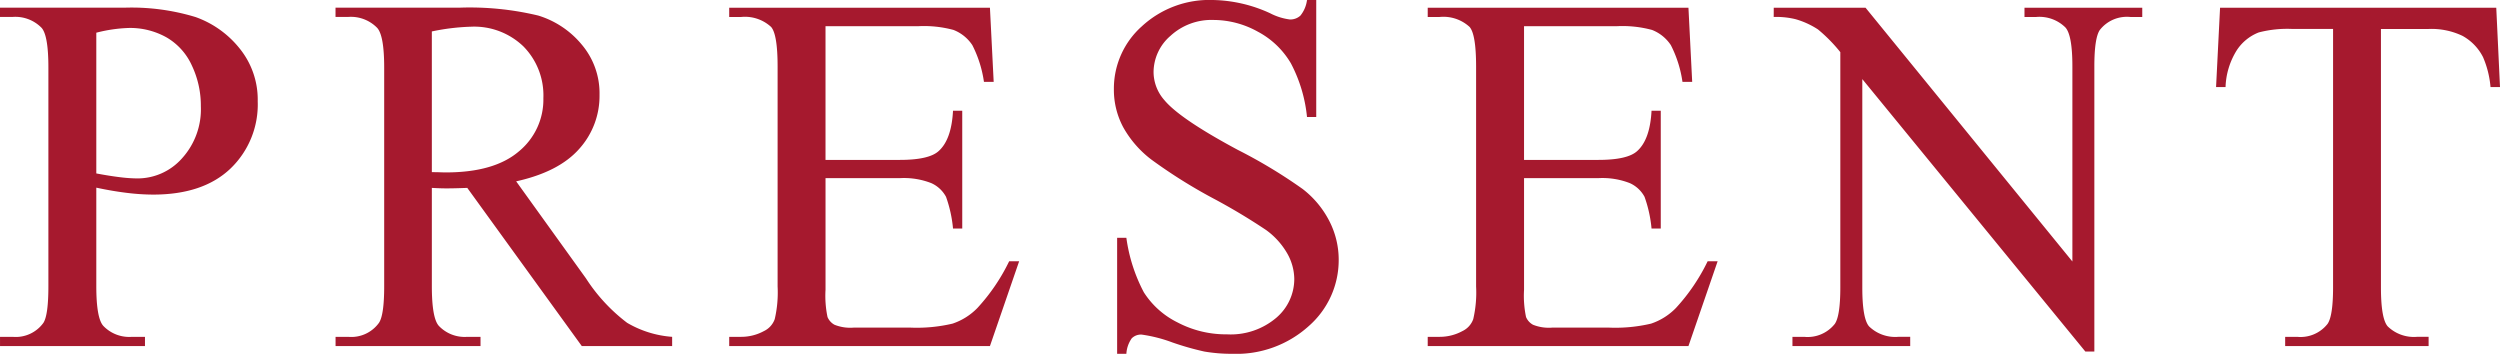
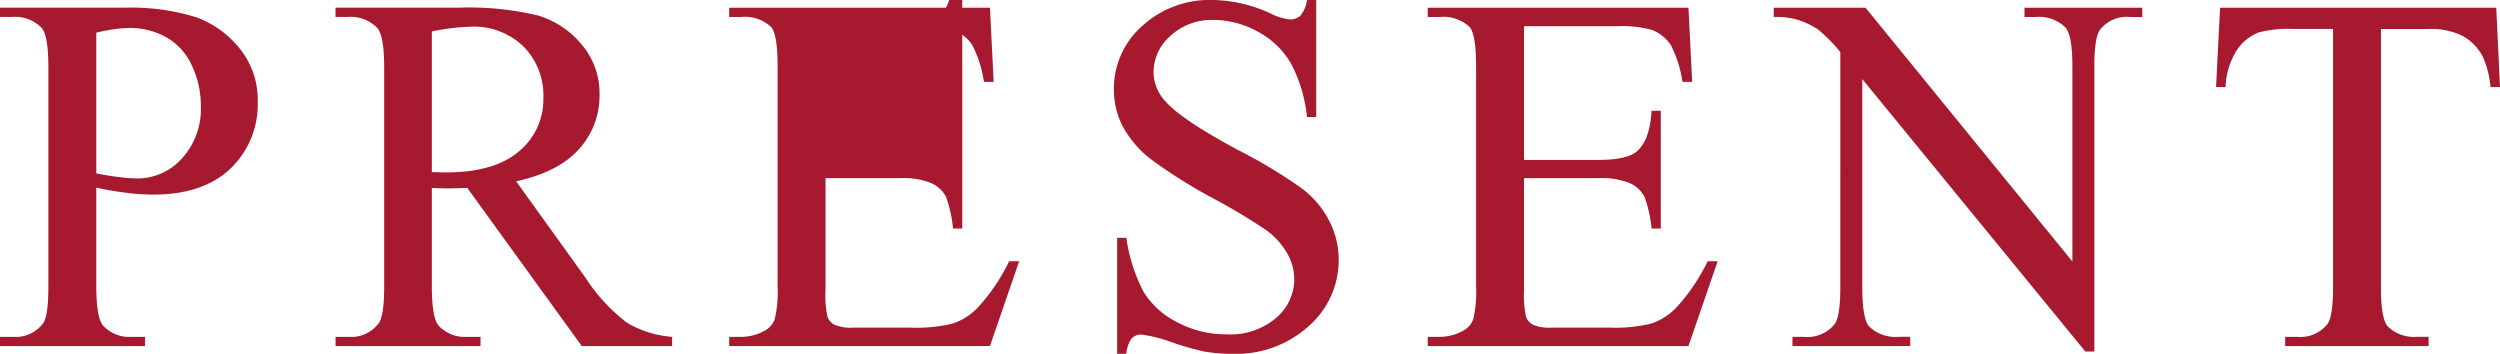
<svg xmlns="http://www.w3.org/2000/svg" width="293.549" height="41.543" viewBox="0 0 293.549 41.543">
-   <path id="パス_3604" data-name="パス 3604" d="M-135.715-18.6V-7.031q0,3.75.82,4.658a4.211,4.211,0,0,0,3.369,1.289H-130V0h-17.021V-1.084h1.494a4,4,0,0,0,3.6-1.641q.586-.908.586-4.307V-32.7q0-3.75-.791-4.658a4.3,4.3,0,0,0-3.4-1.289h-1.494v-1.084h14.561a25.8,25.8,0,0,1,8.408,1.1,11.573,11.573,0,0,1,5.186,3.706,9.526,9.526,0,0,1,2.109,6.182,10.416,10.416,0,0,1-3.208,7.91q-3.208,3.047-9.067,3.047a25.582,25.582,0,0,1-3.105-.205Q-133.811-18.193-135.715-18.6Zm0-1.67q1.553.293,2.754.439a17.339,17.339,0,0,0,2.051.146,6.97,6.97,0,0,0,5.259-2.358,8.569,8.569,0,0,0,2.212-6.108,10.985,10.985,0,0,0-1.055-4.79,7.282,7.282,0,0,0-2.988-3.311,8.738,8.738,0,0,0-4.395-1.1,17.339,17.339,0,0,0-3.838.557ZM-68.1,0H-78.709L-92.156-18.574q-1.494.059-2.432.059-.381,0-.82-.015t-.908-.044V-7.031q0,3.75.82,4.658a4.174,4.174,0,0,0,3.34,1.289H-90.6V0h-17.021V-1.084h1.494a4,4,0,0,0,3.6-1.641q.615-.908.615-4.307V-32.7q0-3.75-.82-4.658a4.3,4.3,0,0,0-3.4-1.289h-1.494v-1.084h14.473a34.417,34.417,0,0,1,9.331.923,10.675,10.675,0,0,1,5.1,3.4,8.842,8.842,0,0,1,2.095,5.9,9.276,9.276,0,0,1-2.388,6.357q-2.388,2.7-7.4,3.809l8.2,11.4a20.384,20.384,0,0,0,4.834,5.215A12.177,12.177,0,0,0-68.1-1.084ZM-96.316-20.42q.557,0,.967.015t.674.015q5.684,0,8.569-2.461a7.876,7.876,0,0,0,2.886-6.27,8.184,8.184,0,0,0-2.329-6.05A8.336,8.336,0,0,0-91.717-37.5a25.855,25.855,0,0,0-4.6.557Zm46.225-17.139v15.7h8.73q3.4,0,4.541-1.025,1.523-1.348,1.7-4.746h1.084V-13.8h-1.084a15.12,15.12,0,0,0-.82-3.721,3.667,3.667,0,0,0-1.729-1.611,8.825,8.825,0,0,0-3.691-.586h-8.73v13.1a12.164,12.164,0,0,0,.234,3.208,1.843,1.843,0,0,0,.82.908,4.982,4.982,0,0,0,2.227.337h6.738a18.256,18.256,0,0,0,4.893-.469,7.3,7.3,0,0,0,2.93-1.846,22.544,22.544,0,0,0,3.721-5.479h1.172L-30.785,0H-61.4V-1.084h1.406a5.572,5.572,0,0,0,2.666-.674,2.465,2.465,0,0,0,1.274-1.406A13.788,13.788,0,0,0-55.717-7V-32.812q0-3.779-.762-4.658a4.538,4.538,0,0,0-3.516-1.172H-61.4v-1.084h30.615l.439,8.7h-1.143a13.727,13.727,0,0,0-1.362-4.307,4.678,4.678,0,0,0-2.212-1.787,13.27,13.27,0,0,0-4.131-.439ZM7.529-40.635v13.74H6.445a17.116,17.116,0,0,0-1.89-6.3A9.831,9.831,0,0,0,.674-36.914a10.738,10.738,0,0,0-5.215-1.377,7.093,7.093,0,0,0-5.039,1.86A5.66,5.66,0,0,0-11.572-32.2a5.015,5.015,0,0,0,1.26,3.311q1.816,2.2,8.643,5.859a59.723,59.723,0,0,1,7.6,4.585,11.182,11.182,0,0,1,3.135,3.765,9.918,9.918,0,0,1,1.1,4.541,10.283,10.283,0,0,1-3.5,7.778A12.678,12.678,0,0,1-2.344.908,19.07,19.07,0,0,1-5.6.645,33.2,33.2,0,0,1-9.36-.425a16.88,16.88,0,0,0-3.618-.923,1.534,1.534,0,0,0-1.157.439,3.5,3.5,0,0,0-.63,1.816H-15.85V-12.715h1.084a19.255,19.255,0,0,0,2.051,6.4,9.851,9.851,0,0,0,3.94,3.53A12.217,12.217,0,0,0-2.959-1.377,8.271,8.271,0,0,0,2.827-3.311a5.989,5.989,0,0,0,2.124-4.57,6.2,6.2,0,0,0-.806-2.959,8.818,8.818,0,0,0-2.5-2.783A71.832,71.832,0,0,0-4.6-17.358a60.534,60.534,0,0,1-7.251-4.556,12.288,12.288,0,0,1-3.267-3.75,9.3,9.3,0,0,1-1.113-4.512,9.78,9.78,0,0,1,3.281-7.368A11.691,11.691,0,0,1-4.6-40.635a16.751,16.751,0,0,1,6.709,1.553,6.9,6.9,0,0,0,2.314.732A1.745,1.745,0,0,0,5.669-38.8a3.625,3.625,0,0,0,.776-1.831Zm24.4,3.076v15.7h8.73q3.4,0,4.541-1.025,1.523-1.348,1.7-4.746h1.084V-13.8H46.9a15.12,15.12,0,0,0-.82-3.721,3.667,3.667,0,0,0-1.729-1.611,8.825,8.825,0,0,0-3.691-.586h-8.73v13.1a12.164,12.164,0,0,0,.234,3.208,1.843,1.843,0,0,0,.82.908,4.982,4.982,0,0,0,2.227.337h6.738a18.256,18.256,0,0,0,4.893-.469,7.3,7.3,0,0,0,2.93-1.846A22.544,22.544,0,0,0,53.49-9.961h1.172L51.234,0H20.619V-1.084h1.406a5.572,5.572,0,0,0,2.666-.674,2.465,2.465,0,0,0,1.274-1.406A13.788,13.788,0,0,0,26.3-7V-32.812q0-3.779-.762-4.658a4.538,4.538,0,0,0-3.516-1.172H20.619v-1.084H51.234l.439,8.7H50.531a13.727,13.727,0,0,0-1.362-4.307,4.678,4.678,0,0,0-2.212-1.787,13.27,13.27,0,0,0-4.131-.439Zm29.32-2.168H72.029L96.316-9.932v-22.91q0-3.662-.82-4.57a4.343,4.343,0,0,0-3.428-1.23H90.691v-1.084H104.52v1.084h-1.406a4.036,4.036,0,0,0-3.574,1.523q-.645.938-.645,4.277V.645H97.84L71.648-31.348V-6.885q0,3.662.791,4.57a4.4,4.4,0,0,0,3.428,1.23h1.406V0H63.445V-1.084h1.377a4.07,4.07,0,0,0,3.6-1.523q.645-.937.645-4.277V-34.512a18.105,18.105,0,0,0-2.622-2.666,9.628,9.628,0,0,0-2.622-1.2,9.339,9.339,0,0,0-2.578-.264Zm84.838,0,.439,9.316h-1.113a11.251,11.251,0,0,0-.879-3.516,5.881,5.881,0,0,0-2.417-2.5,8.429,8.429,0,0,0-3.97-.806h-5.6V-6.885q0,3.662.791,4.57a4.4,4.4,0,0,0,3.428,1.23h1.377V0H121.3V-1.084h1.406a4.036,4.036,0,0,0,3.574-1.523q.645-.937.645-4.277V-37.236H122.15a13.316,13.316,0,0,0-3.955.41,5.43,5.43,0,0,0-2.607,2.139A8.659,8.659,0,0,0,114.3-30.41h-1.113l.469-9.316Z" transform="translate(147.023 40.635)" fill="#a6192e" />
+   <path id="パス_3604" data-name="パス 3604" d="M-135.715-18.6V-7.031q0,3.75.82,4.658a4.211,4.211,0,0,0,3.369,1.289H-130V0h-17.021V-1.084h1.494a4,4,0,0,0,3.6-1.641q.586-.908.586-4.307V-32.7q0-3.75-.791-4.658a4.3,4.3,0,0,0-3.4-1.289h-1.494v-1.084h14.561a25.8,25.8,0,0,1,8.408,1.1,11.573,11.573,0,0,1,5.186,3.706,9.526,9.526,0,0,1,2.109,6.182,10.416,10.416,0,0,1-3.208,7.91q-3.208,3.047-9.067,3.047a25.582,25.582,0,0,1-3.105-.205Q-133.811-18.193-135.715-18.6Zm0-1.67q1.553.293,2.754.439a17.339,17.339,0,0,0,2.051.146,6.97,6.97,0,0,0,5.259-2.358,8.569,8.569,0,0,0,2.212-6.108,10.985,10.985,0,0,0-1.055-4.79,7.282,7.282,0,0,0-2.988-3.311,8.738,8.738,0,0,0-4.395-1.1,17.339,17.339,0,0,0-3.838.557ZM-68.1,0H-78.709L-92.156-18.574q-1.494.059-2.432.059-.381,0-.82-.015t-.908-.044V-7.031q0,3.75.82,4.658a4.174,4.174,0,0,0,3.34,1.289H-90.6V0h-17.021V-1.084h1.494a4,4,0,0,0,3.6-1.641q.615-.908.615-4.307V-32.7q0-3.75-.82-4.658a4.3,4.3,0,0,0-3.4-1.289h-1.494v-1.084h14.473a34.417,34.417,0,0,1,9.331.923,10.675,10.675,0,0,1,5.1,3.4,8.842,8.842,0,0,1,2.095,5.9,9.276,9.276,0,0,1-2.388,6.357q-2.388,2.7-7.4,3.809l8.2,11.4a20.384,20.384,0,0,0,4.834,5.215A12.177,12.177,0,0,0-68.1-1.084ZM-96.316-20.42q.557,0,.967.015t.674.015q5.684,0,8.569-2.461a7.876,7.876,0,0,0,2.886-6.27,8.184,8.184,0,0,0-2.329-6.05A8.336,8.336,0,0,0-91.717-37.5a25.855,25.855,0,0,0-4.6.557Zm46.225-17.139h8.73q3.4,0,4.541-1.025,1.523-1.348,1.7-4.746h1.084V-13.8h-1.084a15.12,15.12,0,0,0-.82-3.721,3.667,3.667,0,0,0-1.729-1.611,8.825,8.825,0,0,0-3.691-.586h-8.73v13.1a12.164,12.164,0,0,0,.234,3.208,1.843,1.843,0,0,0,.82.908,4.982,4.982,0,0,0,2.227.337h6.738a18.256,18.256,0,0,0,4.893-.469,7.3,7.3,0,0,0,2.93-1.846,22.544,22.544,0,0,0,3.721-5.479h1.172L-30.785,0H-61.4V-1.084h1.406a5.572,5.572,0,0,0,2.666-.674,2.465,2.465,0,0,0,1.274-1.406A13.788,13.788,0,0,0-55.717-7V-32.812q0-3.779-.762-4.658a4.538,4.538,0,0,0-3.516-1.172H-61.4v-1.084h30.615l.439,8.7h-1.143a13.727,13.727,0,0,0-1.362-4.307,4.678,4.678,0,0,0-2.212-1.787,13.27,13.27,0,0,0-4.131-.439ZM7.529-40.635v13.74H6.445a17.116,17.116,0,0,0-1.89-6.3A9.831,9.831,0,0,0,.674-36.914a10.738,10.738,0,0,0-5.215-1.377,7.093,7.093,0,0,0-5.039,1.86A5.66,5.66,0,0,0-11.572-32.2a5.015,5.015,0,0,0,1.26,3.311q1.816,2.2,8.643,5.859a59.723,59.723,0,0,1,7.6,4.585,11.182,11.182,0,0,1,3.135,3.765,9.918,9.918,0,0,1,1.1,4.541,10.283,10.283,0,0,1-3.5,7.778A12.678,12.678,0,0,1-2.344.908,19.07,19.07,0,0,1-5.6.645,33.2,33.2,0,0,1-9.36-.425a16.88,16.88,0,0,0-3.618-.923,1.534,1.534,0,0,0-1.157.439,3.5,3.5,0,0,0-.63,1.816H-15.85V-12.715h1.084a19.255,19.255,0,0,0,2.051,6.4,9.851,9.851,0,0,0,3.94,3.53A12.217,12.217,0,0,0-2.959-1.377,8.271,8.271,0,0,0,2.827-3.311a5.989,5.989,0,0,0,2.124-4.57,6.2,6.2,0,0,0-.806-2.959,8.818,8.818,0,0,0-2.5-2.783A71.832,71.832,0,0,0-4.6-17.358a60.534,60.534,0,0,1-7.251-4.556,12.288,12.288,0,0,1-3.267-3.75,9.3,9.3,0,0,1-1.113-4.512,9.78,9.78,0,0,1,3.281-7.368A11.691,11.691,0,0,1-4.6-40.635a16.751,16.751,0,0,1,6.709,1.553,6.9,6.9,0,0,0,2.314.732A1.745,1.745,0,0,0,5.669-38.8a3.625,3.625,0,0,0,.776-1.831Zm24.4,3.076v15.7h8.73q3.4,0,4.541-1.025,1.523-1.348,1.7-4.746h1.084V-13.8H46.9a15.12,15.12,0,0,0-.82-3.721,3.667,3.667,0,0,0-1.729-1.611,8.825,8.825,0,0,0-3.691-.586h-8.73v13.1a12.164,12.164,0,0,0,.234,3.208,1.843,1.843,0,0,0,.82.908,4.982,4.982,0,0,0,2.227.337h6.738a18.256,18.256,0,0,0,4.893-.469,7.3,7.3,0,0,0,2.93-1.846A22.544,22.544,0,0,0,53.49-9.961h1.172L51.234,0H20.619V-1.084h1.406a5.572,5.572,0,0,0,2.666-.674,2.465,2.465,0,0,0,1.274-1.406A13.788,13.788,0,0,0,26.3-7V-32.812q0-3.779-.762-4.658a4.538,4.538,0,0,0-3.516-1.172H20.619v-1.084H51.234l.439,8.7H50.531a13.727,13.727,0,0,0-1.362-4.307,4.678,4.678,0,0,0-2.212-1.787,13.27,13.27,0,0,0-4.131-.439Zm29.32-2.168H72.029L96.316-9.932v-22.91q0-3.662-.82-4.57a4.343,4.343,0,0,0-3.428-1.23H90.691v-1.084H104.52v1.084h-1.406a4.036,4.036,0,0,0-3.574,1.523q-.645.938-.645,4.277V.645H97.84L71.648-31.348V-6.885q0,3.662.791,4.57a4.4,4.4,0,0,0,3.428,1.23h1.406V0H63.445V-1.084h1.377a4.07,4.07,0,0,0,3.6-1.523q.645-.937.645-4.277V-34.512a18.105,18.105,0,0,0-2.622-2.666,9.628,9.628,0,0,0-2.622-1.2,9.339,9.339,0,0,0-2.578-.264Zm84.838,0,.439,9.316h-1.113a11.251,11.251,0,0,0-.879-3.516,5.881,5.881,0,0,0-2.417-2.5,8.429,8.429,0,0,0-3.97-.806h-5.6V-6.885q0,3.662.791,4.57a4.4,4.4,0,0,0,3.428,1.23h1.377V0H121.3V-1.084h1.406a4.036,4.036,0,0,0,3.574-1.523q.645-.937.645-4.277V-37.236H122.15a13.316,13.316,0,0,0-3.955.41,5.43,5.43,0,0,0-2.607,2.139A8.659,8.659,0,0,0,114.3-30.41h-1.113l.469-9.316Z" transform="translate(147.023 40.635)" fill="#a6192e" />
</svg>